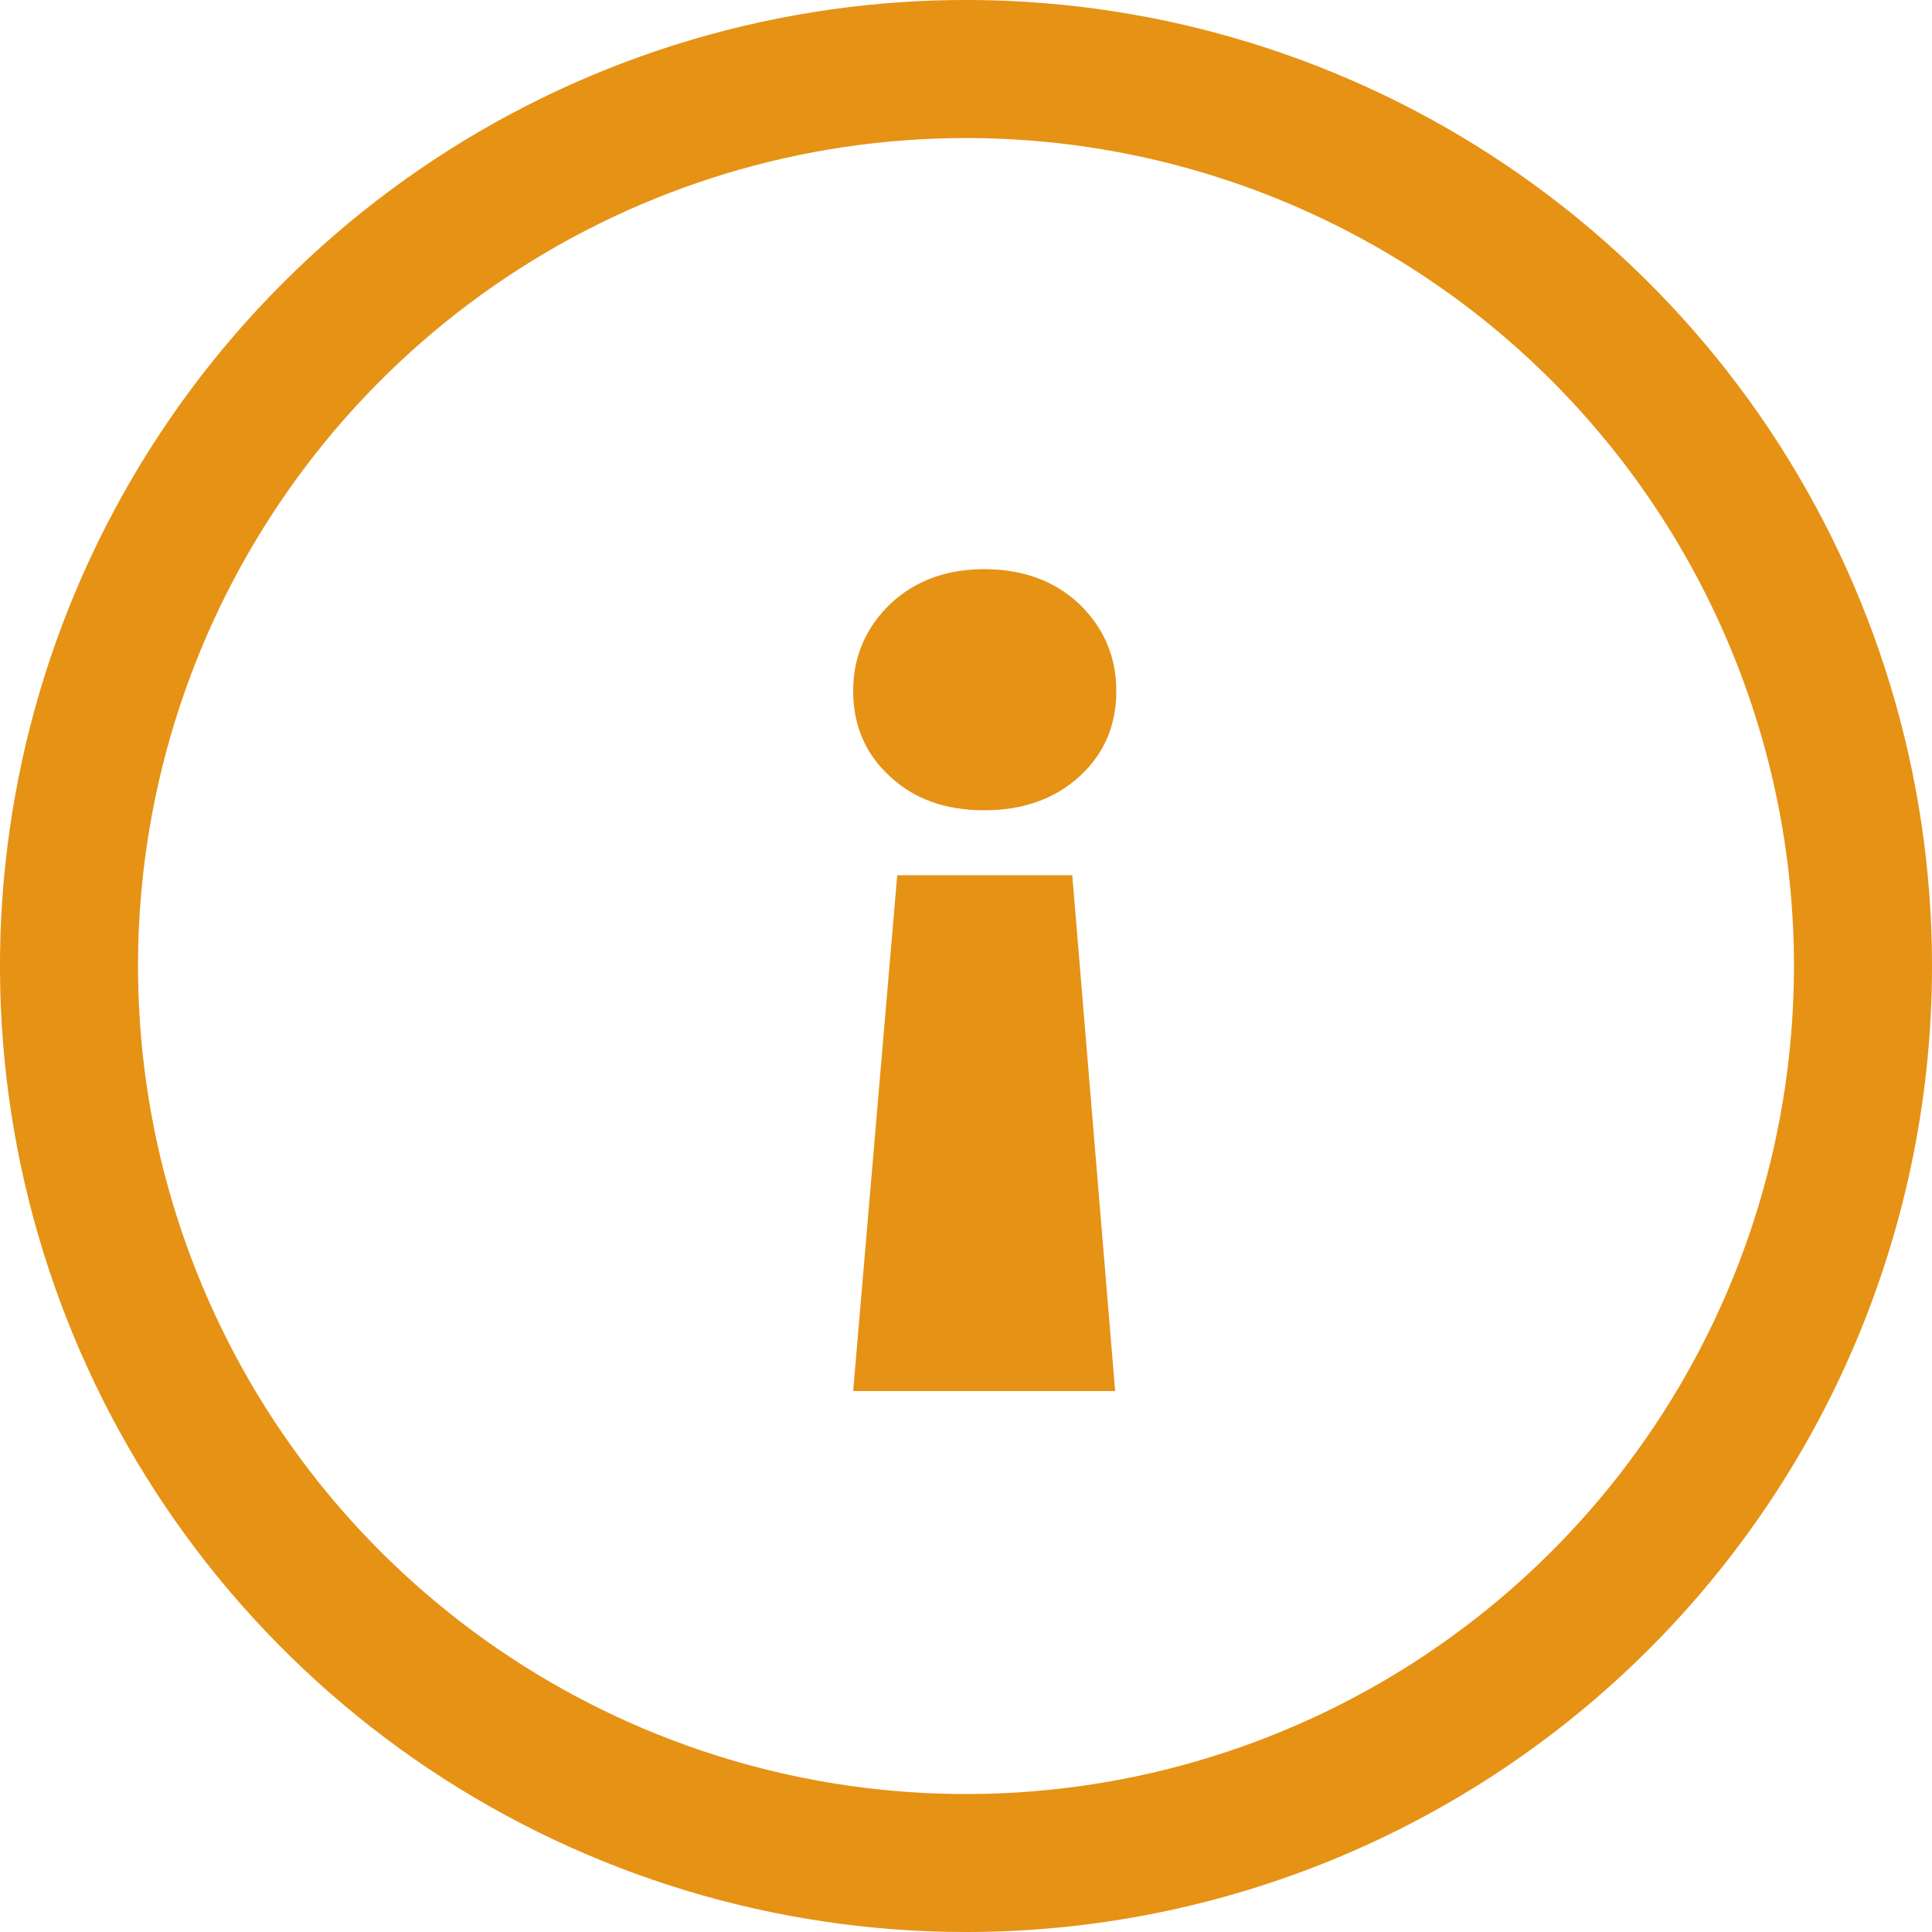
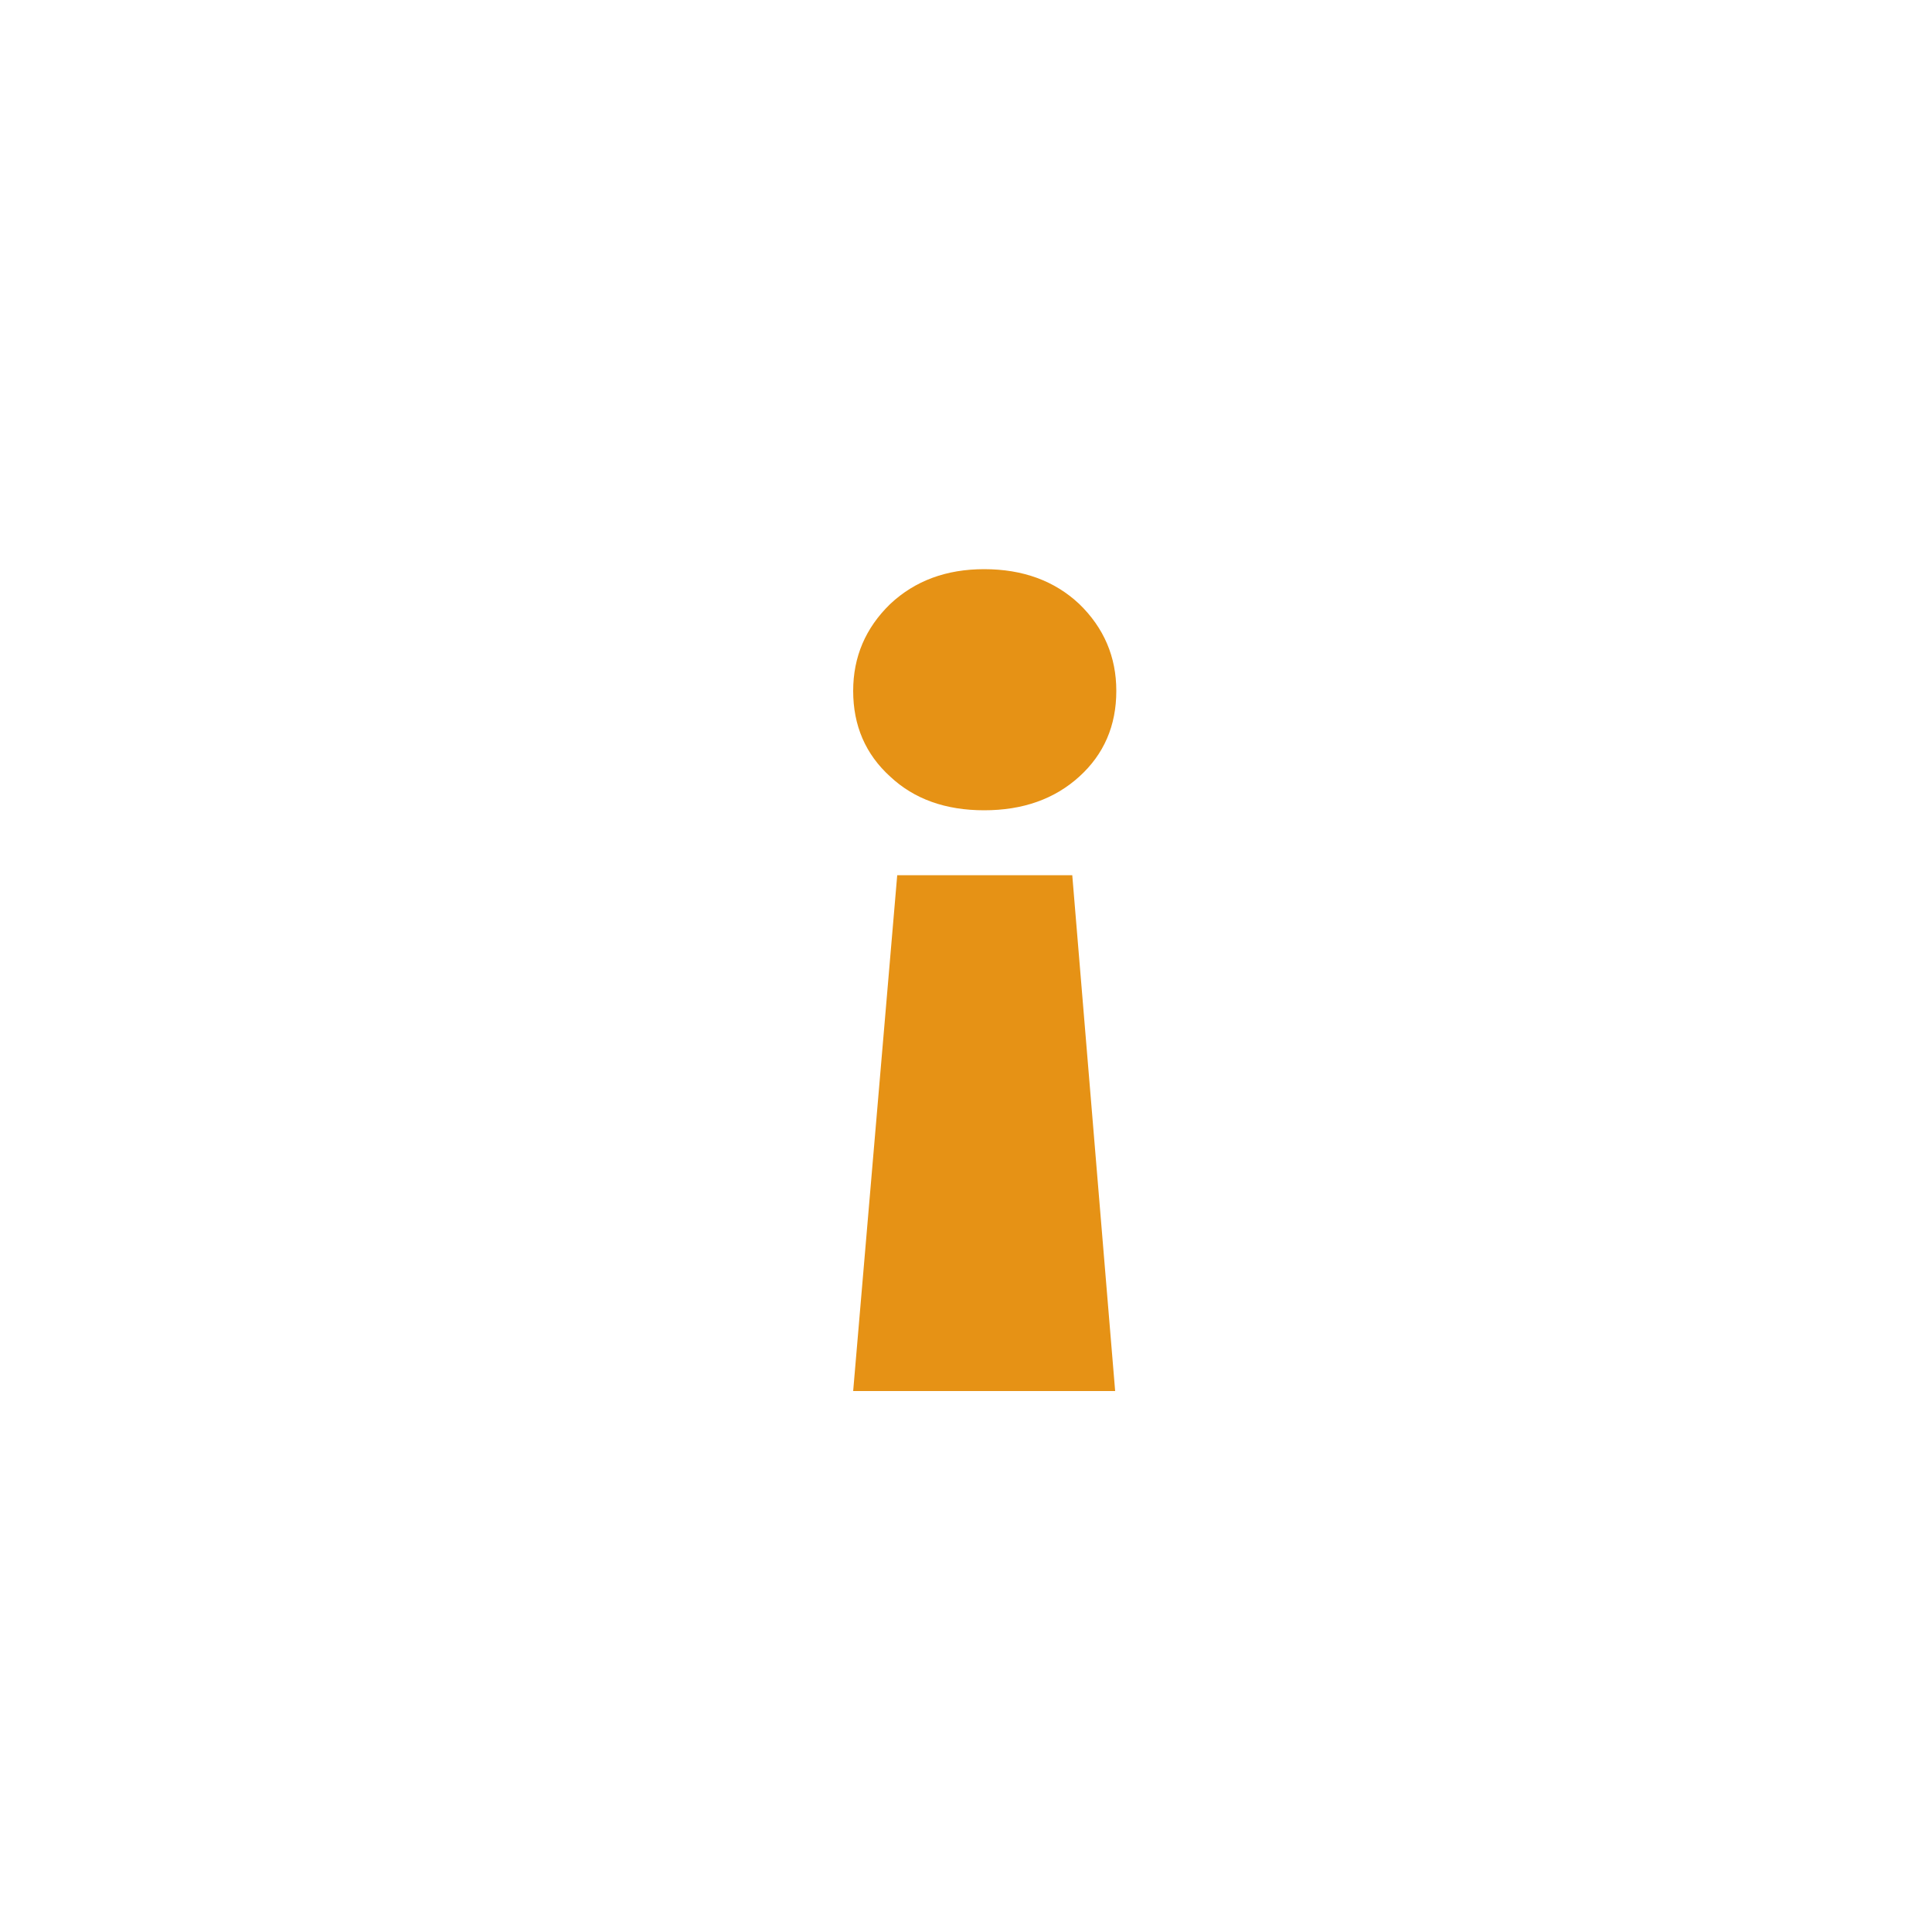
<svg xmlns="http://www.w3.org/2000/svg" width="20" height="20" viewBox="0 0 20 20" fill="none">
  <path d="M11.544 14.4L8.832 14.4L9.288 9.06L11.1 9.06L11.544 14.4ZM10.188 5.892C10.588 5.892 10.916 6.012 11.172 6.252C11.428 6.5 11.556 6.8 11.556 7.152C11.556 7.512 11.428 7.808 11.172 8.04C10.916 8.272 10.588 8.388 10.188 8.388C9.788 8.388 9.464 8.272 9.216 8.04C8.96 7.808 8.832 7.512 8.832 7.152C8.832 6.8 8.96 6.5 9.216 6.252C9.472 6.012 9.796 5.892 10.188 5.892Z" fill="#E69215" />
-   <path d="M10 20C8.022 20 6.089 19.413 4.444 18.315C2.8 17.216 1.518 15.654 0.761 13.827C0.004 12 -0.194 9.989 0.192 8.049C0.578 6.109 1.53 4.327 2.929 2.929C4.327 1.53 6.109 0.578 8.049 0.192C9.989 -0.194 12 0.004 13.827 0.761C15.654 1.518 17.216 2.8 18.315 4.444C19.413 6.089 20 8.022 20 10C20 12.652 18.946 15.196 17.071 17.071C15.196 18.946 12.652 20 10 20ZM10 1.429C8.305 1.429 6.648 1.931 5.238 2.873C3.828 3.815 2.73 5.154 2.081 6.72C1.432 8.286 1.263 10.009 1.593 11.672C1.924 13.335 2.74 14.862 3.939 16.061C5.138 17.26 6.665 18.076 8.328 18.407C9.99 18.738 11.714 18.568 13.28 17.919C14.846 17.27 16.185 16.172 17.127 14.762C18.069 13.352 18.571 11.695 18.571 10C18.571 7.727 17.668 5.547 16.061 3.939C14.454 2.332 12.273 1.429 10 1.429Z" fill="#E69215" />
</svg>